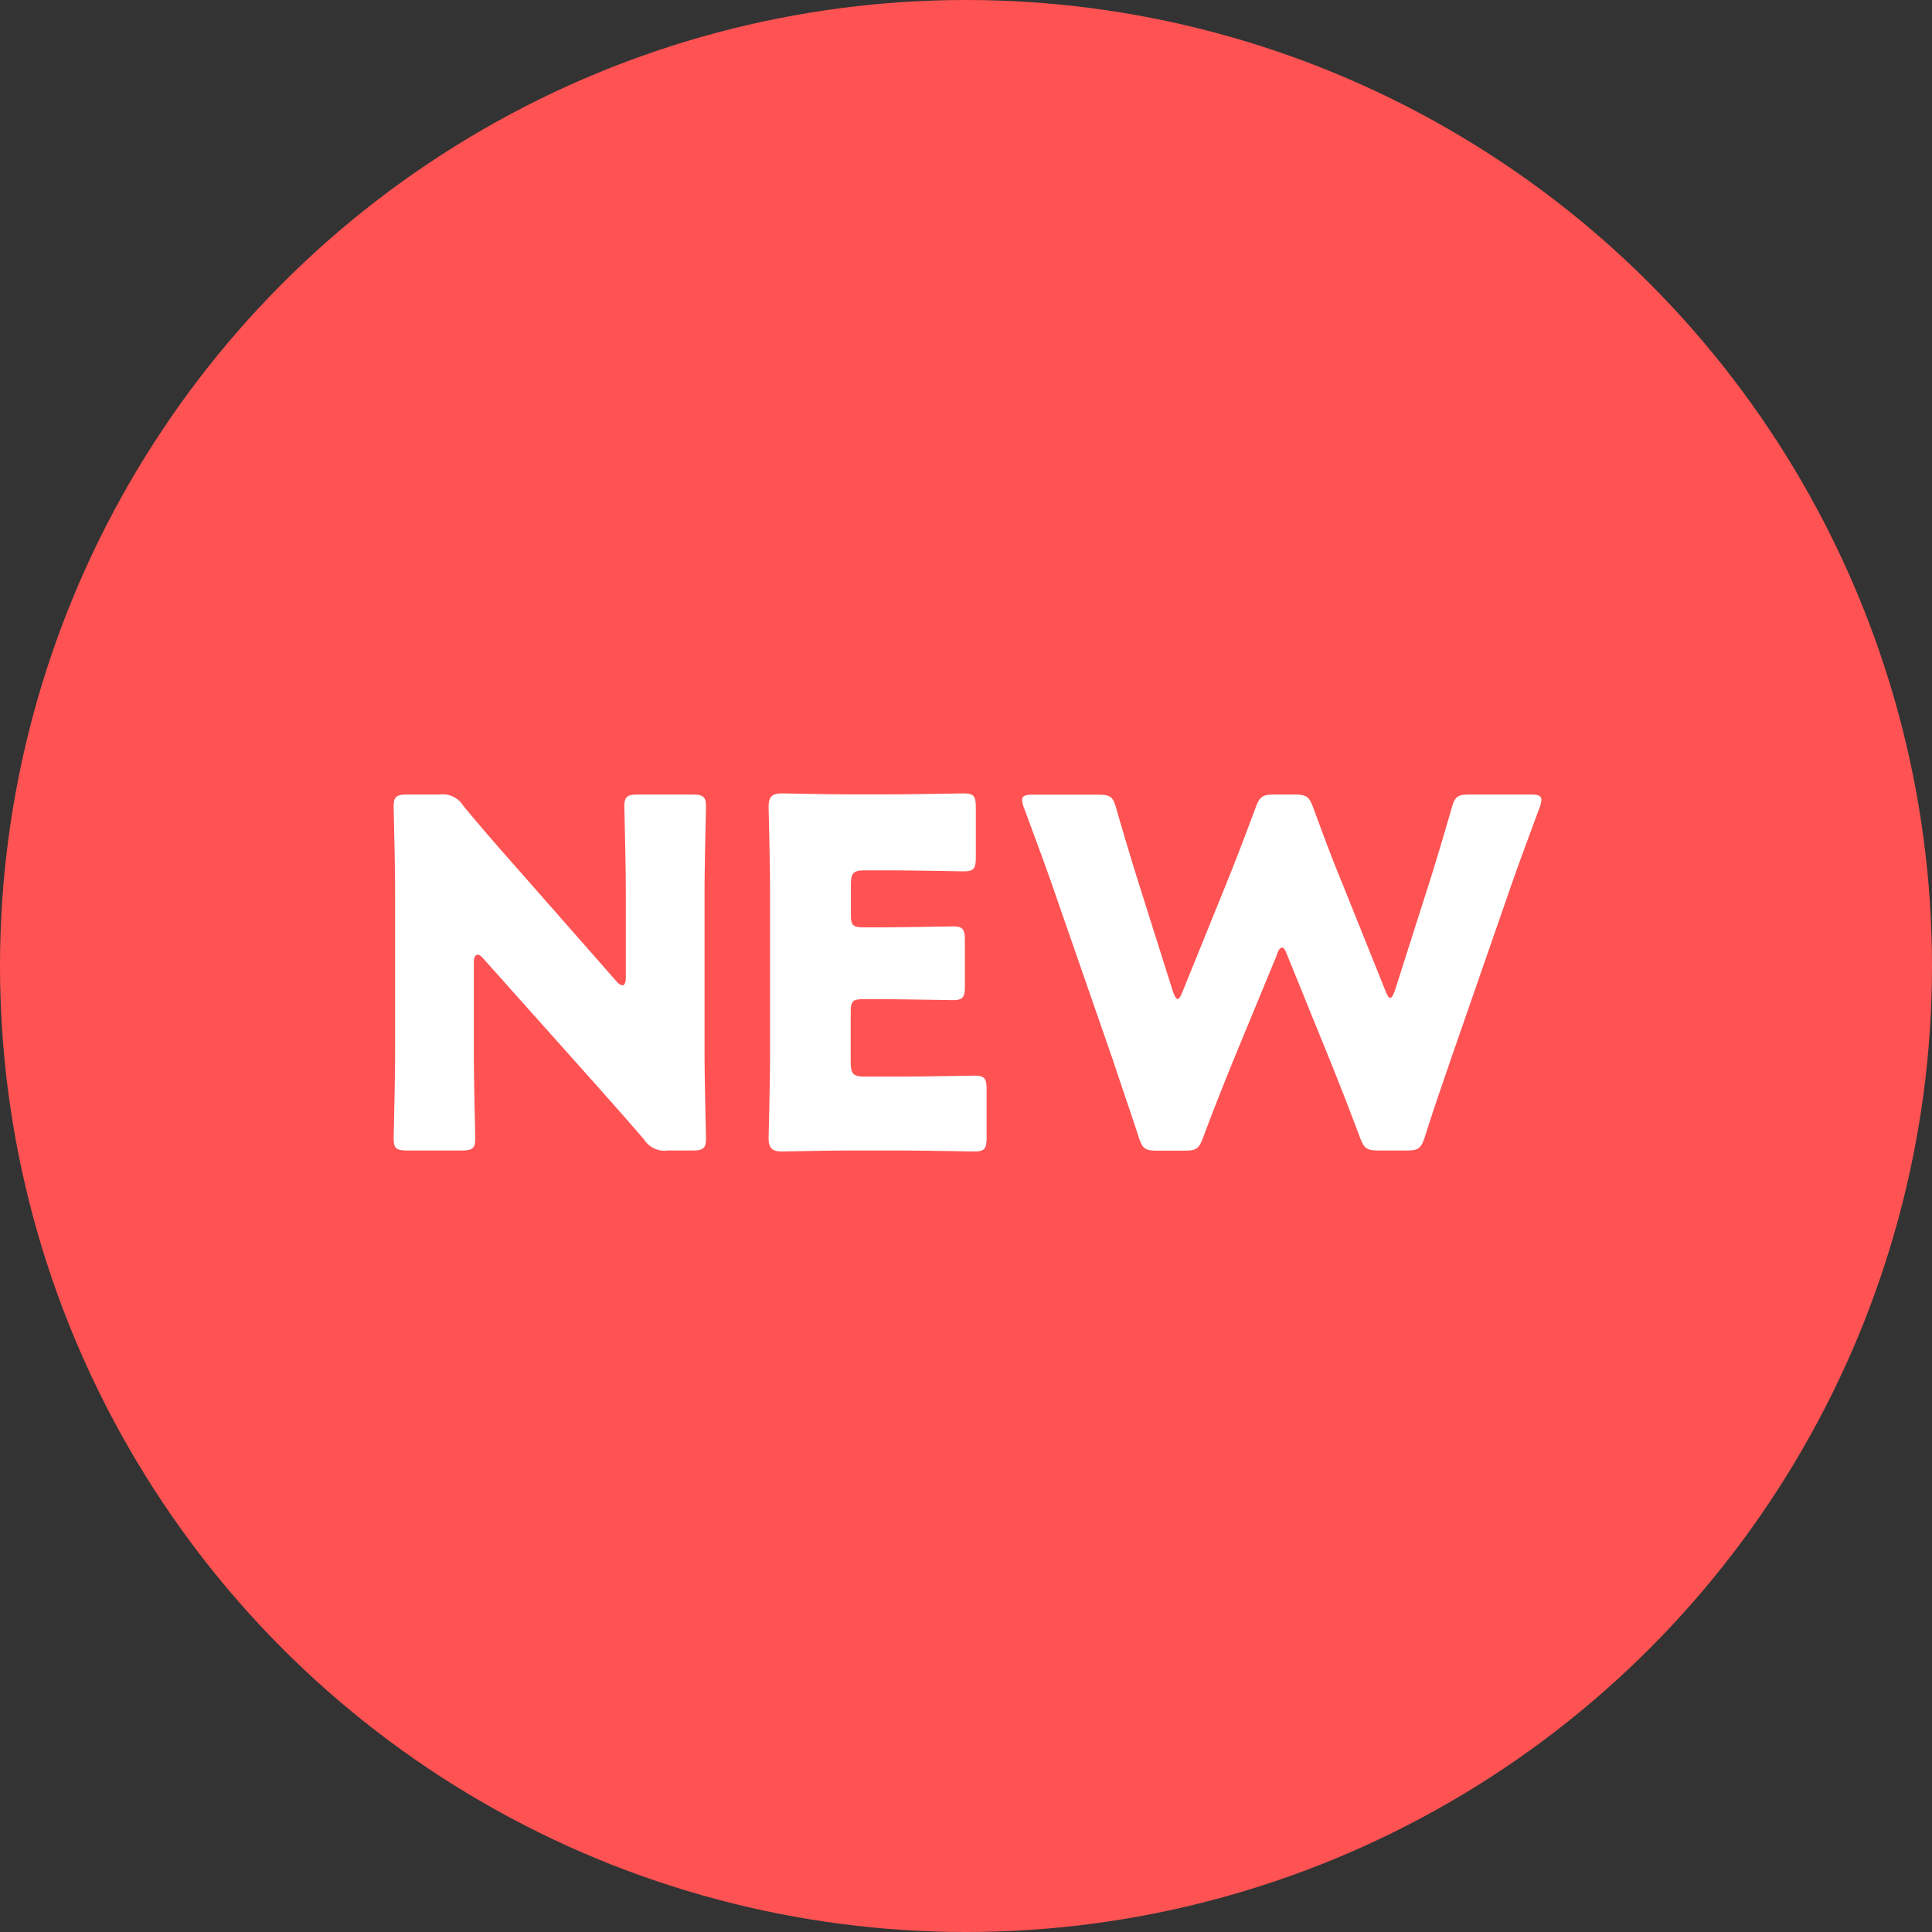
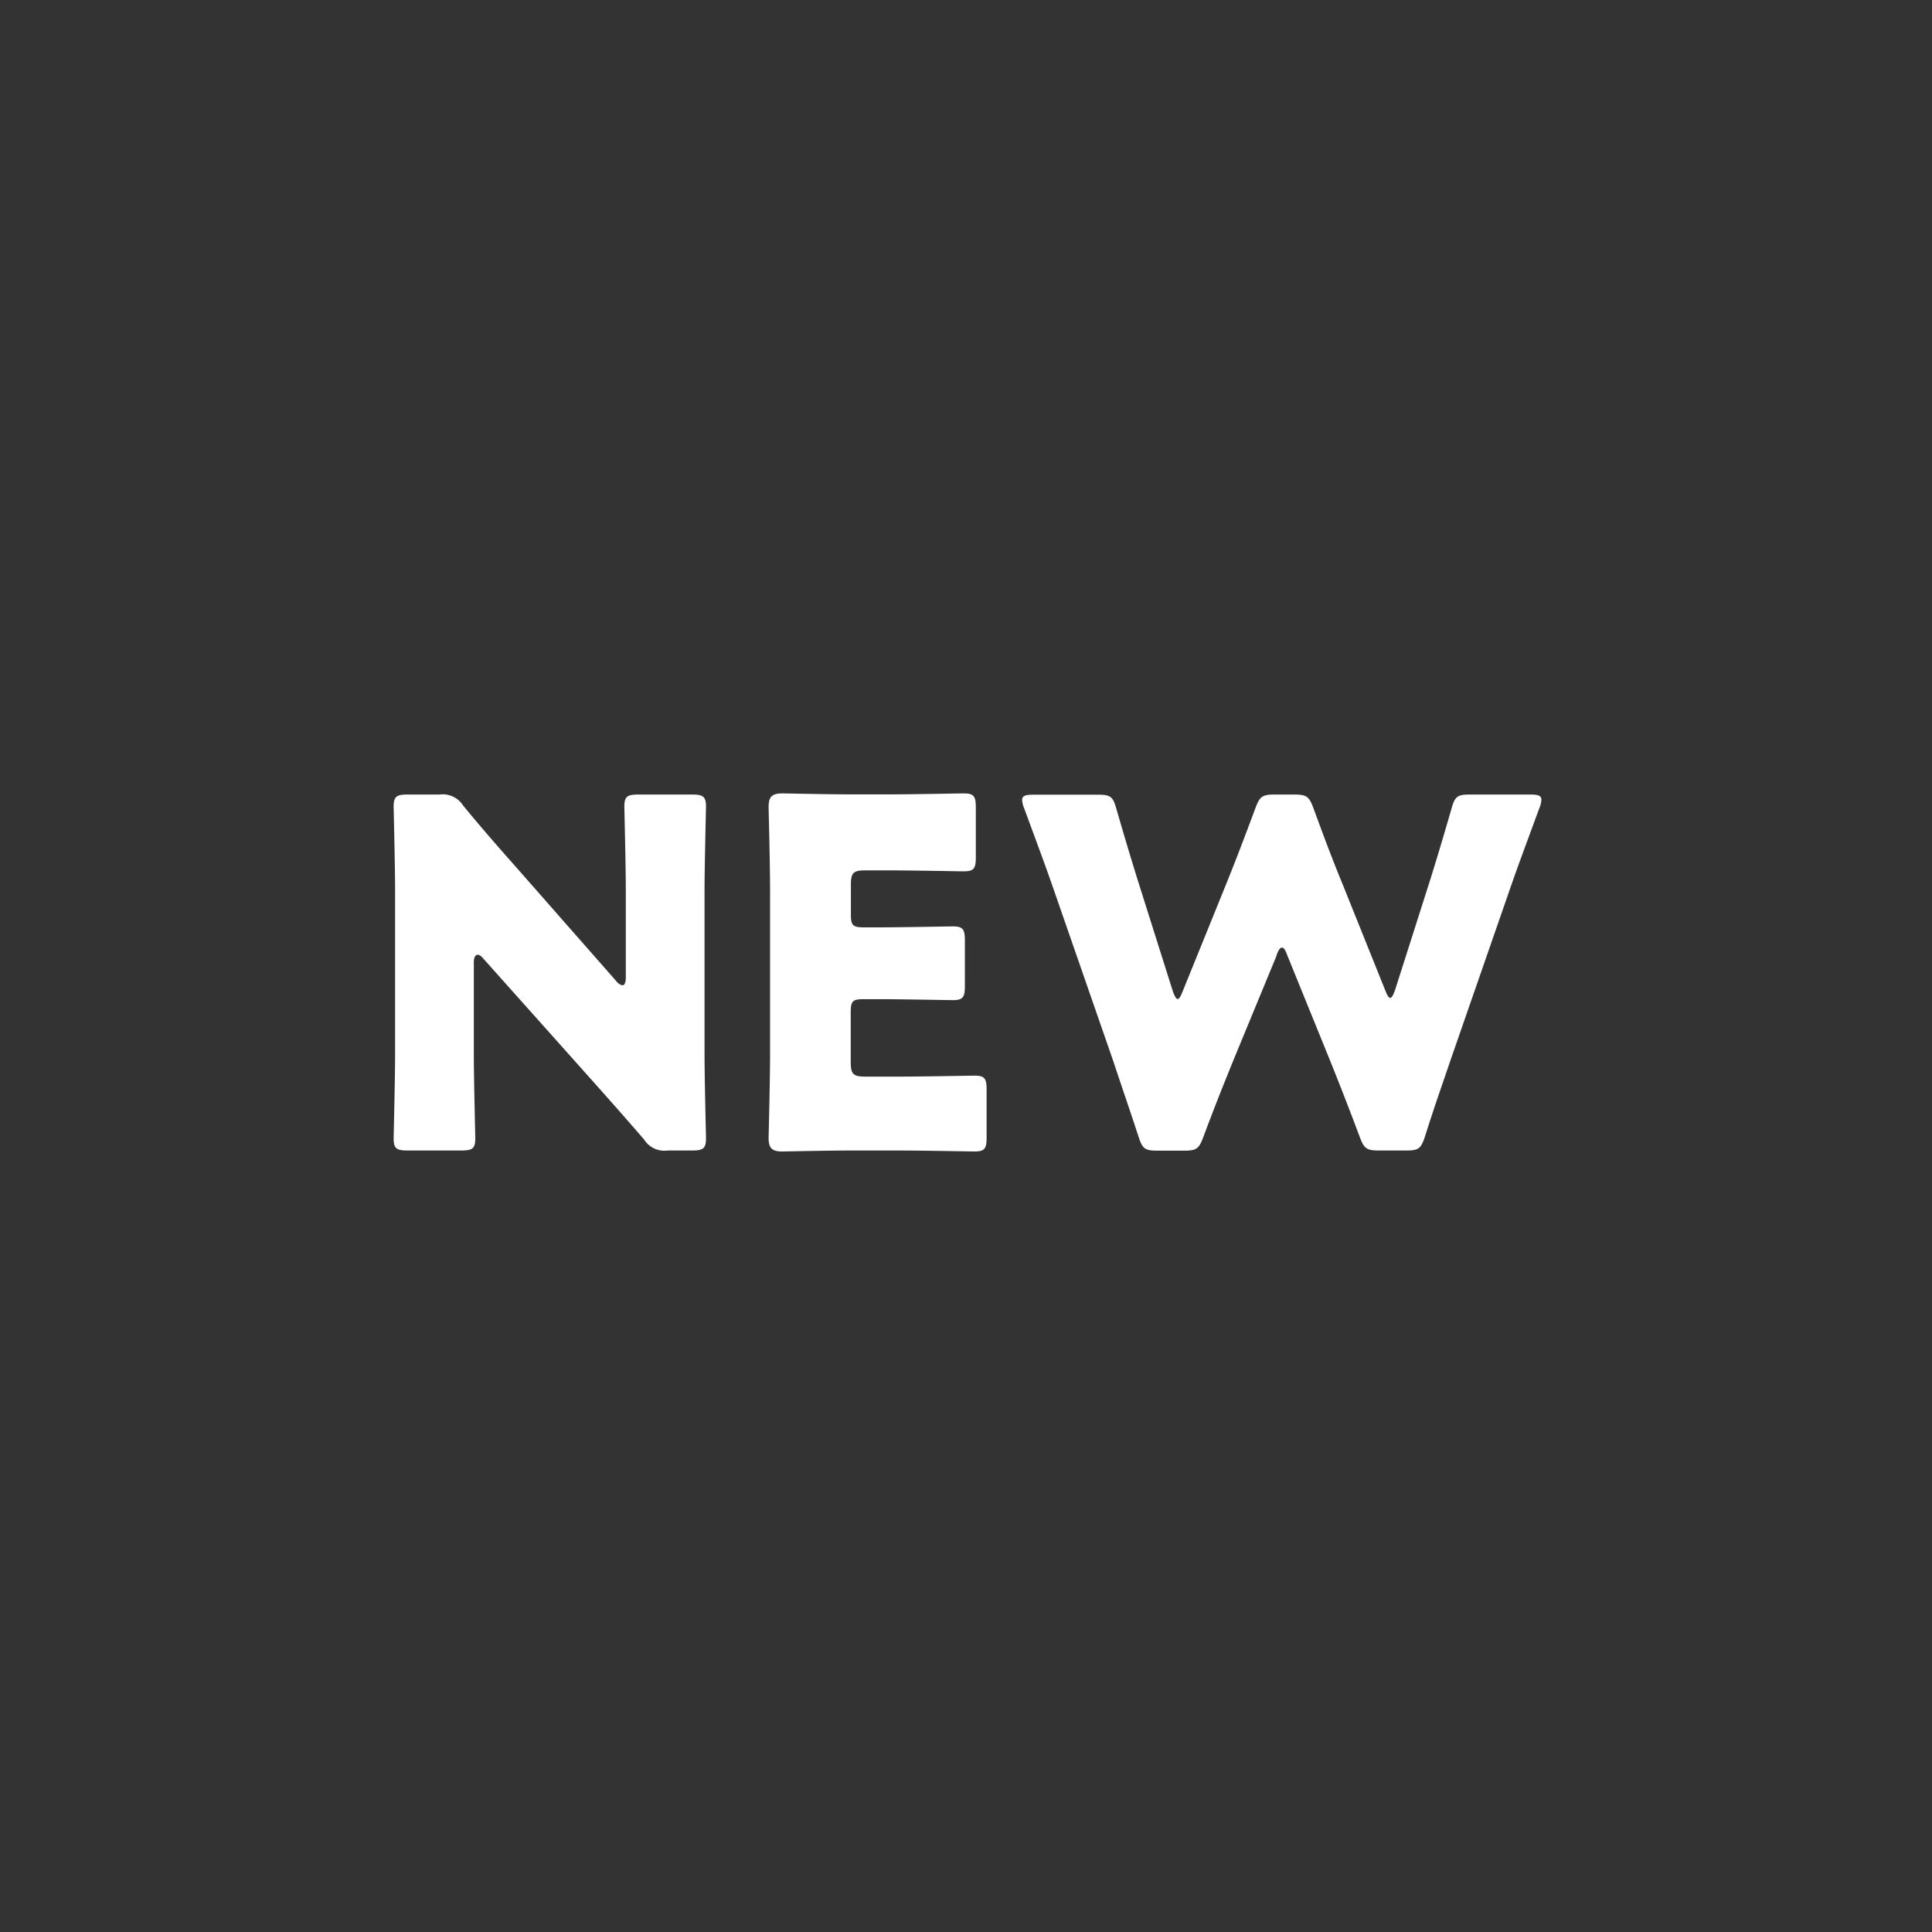
<svg xmlns="http://www.w3.org/2000/svg" width="48" height="48">
  <rect width="100%" height="100%" fill="#333333" stroke="none" />
-   <circle cx="24" cy="24" r="24" fill="#ff5353" />
  <path d="M11.772 23.916v2.268c0 .636.036 2.016.036 2.1 0 .252-.072.3-.348.3h-1.332c-.276 0-.348-.048-.348-.3 0-.084.036-1.464.036-2.1V22.14c0-.636-.036-2.016-.036-2.1 0-.252.072-.3.348-.3h.792a.6.6 0 01.588.276c.444.54.864 1.02 1.3 1.512l2.5 2.844a.258.258 0 00.156.108c.048 0 .084-.06.084-.192V22.14c0-.636-.036-2.016-.036-2.1 0-.252.072-.3.348-.3h1.332c.276 0 .348.048.348.3 0 .084-.036 1.464-.036 2.1v4.044c0 .636.036 2.016.036 2.1 0 .252-.072.3-.348.3h-.6a.6.6 0 01-.592-.276c-.432-.5-.828-.948-1.32-1.5l-2.668-2.988c-.06-.072-.108-.1-.144-.1-.06.004-.096.064-.096.196zm9.728 2.832h.852c.564 0 1.776-.024 1.86-.024.252 0 .3.072.3.348v1.188c0 .276-.048.348-.3.348-.084 0-1.3-.024-1.86-.024h-1.228c-.552 0-1.608.024-1.692.024-.252 0-.336-.084-.336-.336 0-.084.036-1.416.036-2.052V22.1c0-.636-.036-1.968-.036-2.052 0-.252.084-.336.336-.336.084 0 1.14.024 1.692.024h.96c.564 0 1.776-.024 1.86-.024.252 0 .3.072.3.348v1.24c0 .276-.048.348-.3.348-.084 0-1.3-.024-1.86-.024H21.5c-.3 0-.36.06-.36.36v.732c0 .276.048.324.324.324h.348c.564 0 1.776-.024 1.86-.024.252 0 .3.072.3.348V24.5c0 .276-.048.348-.3.348-.084 0-1.3-.024-1.86-.024h-.352c-.276 0-.324.048-.324.324v1.236c0 .304.064.364.364.364zm10.219-3.012l-1.08 2.616c-.252.624-.456 1.128-.744 1.9-.108.288-.168.336-.48.336h-.66c-.312 0-.372-.048-.468-.348-.252-.768-.42-1.248-.636-1.9l-1.5-4.32c-.192-.552-.372-1.032-.708-1.944a.59.59 0 01-.048-.2c0-.108.084-.132.276-.132h1.608c.312 0 .372.048.456.348.24.828.372 1.26.528 1.764l.876 2.772c.048.132.084.192.12.192s.072-.06.12-.18l1.08-2.664c.228-.564.408-1.032.732-1.9.108-.288.168-.336.48-.336h.48c.312 0 .372.048.48.336.312.852.5 1.344.732 1.908l1.056 2.628c.048.12.084.18.12.18s.072-.06.12-.192l.876-2.748c.156-.5.288-.936.528-1.764.084-.3.144-.348.456-.348h1.5c.192 0 .276.024.276.132a.59.59 0 01-.048.2c-.336.912-.516 1.392-.708 1.944l-1.5 4.32c-.216.636-.4 1.152-.636 1.9-.1.3-.156.348-.468.348h-.672c-.312 0-.372-.048-.48-.336a84.225 84.225 0 00-.732-1.884l-1.068-2.628c-.048-.132-.084-.192-.132-.192s-.088.056-.136.192z" fill="#fff" />
</svg>